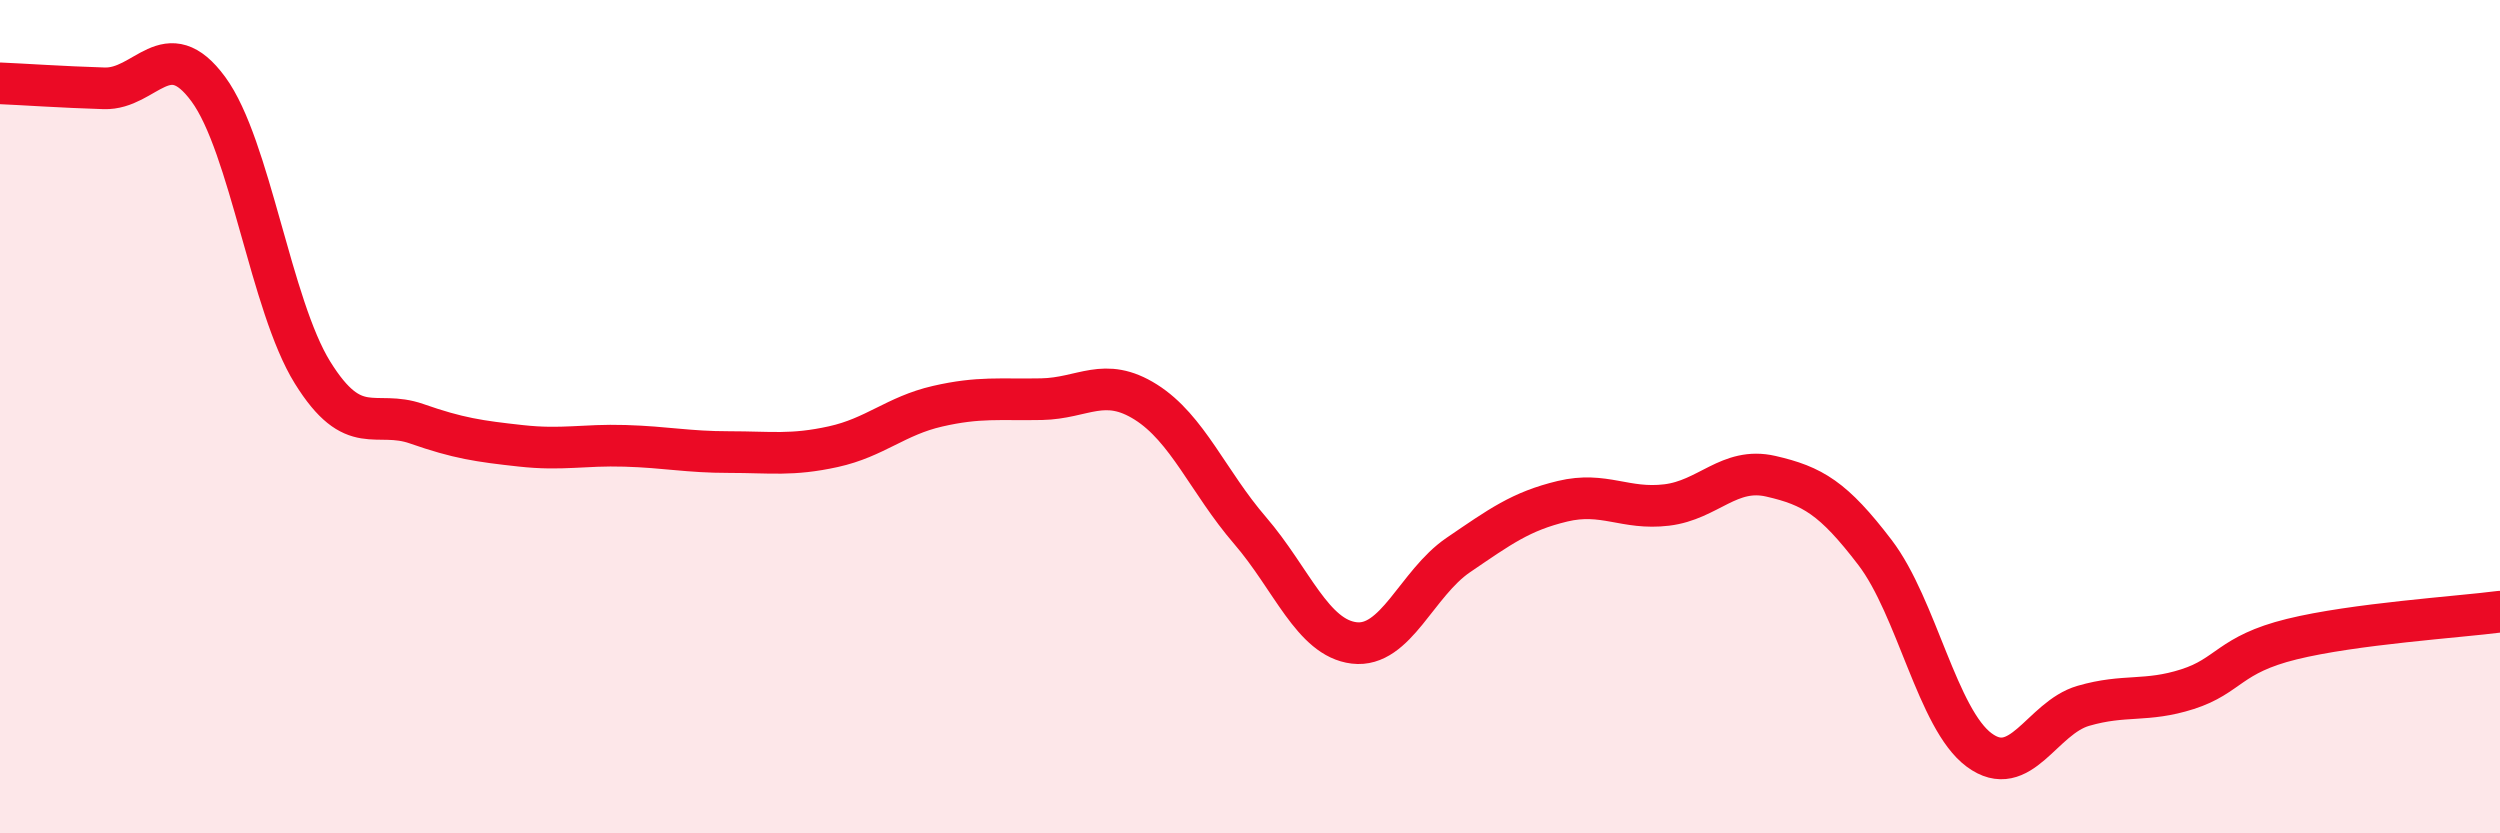
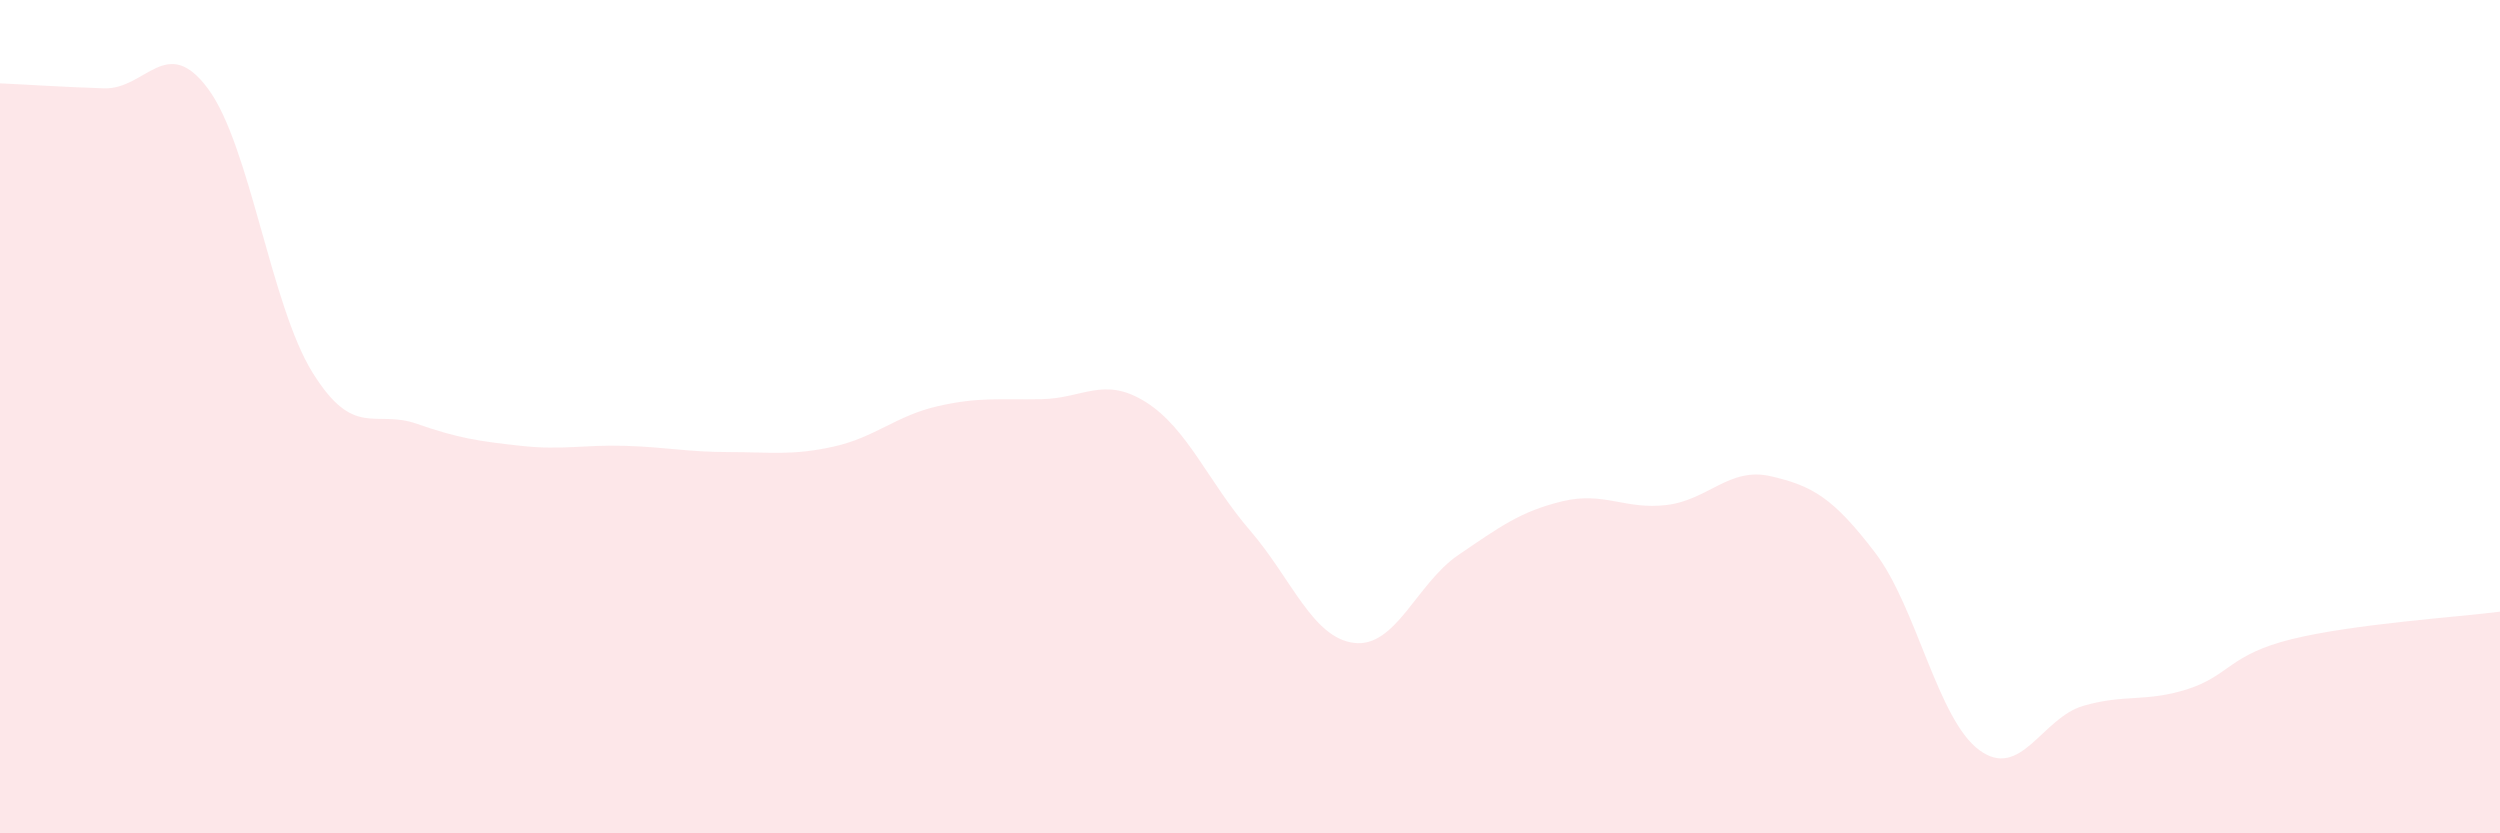
<svg xmlns="http://www.w3.org/2000/svg" width="60" height="20" viewBox="0 0 60 20">
  <path d="M 0,2 C 0.5,2.02 1.5,2.09 2.5,2.12 C 3.5,2.15 4,0.78 5,2.14 C 6,3.5 6.5,7.33 7.5,8.94 C 8.5,10.55 9,9.82 10,10.17 C 11,10.52 11.5,10.59 12.5,10.7 C 13.5,10.81 14,10.67 15,10.7 C 16,10.73 16.5,10.85 17.5,10.85 C 18.5,10.85 19,10.94 20,10.72 C 21,10.5 21.5,9.98 22.5,9.75 C 23.5,9.52 24,9.6 25,9.58 C 26,9.56 26.5,9.02 27.5,9.65 C 28.5,10.28 29,11.57 30,12.73 C 31,13.89 31.5,15.31 32.5,15.43 C 33.5,15.55 34,14 35,13.32 C 36,12.64 36.5,12.27 37.5,12.03 C 38.5,11.79 39,12.24 40,12.12 C 41,12 41.5,11.2 42.5,11.43 C 43.5,11.66 44,11.95 45,13.26 C 46,14.57 46.5,17.26 47.5,18 C 48.5,18.74 49,17.23 50,16.94 C 51,16.65 51.5,16.86 52.5,16.54 C 53.5,16.22 53.5,15.71 55,15.34 C 56.5,14.97 59,14.81 60,14.68L60 20L0 20Z" fill="#EB0A25" opacity="0.1" stroke-linecap="round" stroke-linejoin="round" />
-   <path d="M 0,2 C 0.5,2.02 1.5,2.09 2.5,2.12 C 3.5,2.15 4,0.78 5,2.14 C 6,3.5 6.5,7.33 7.5,8.94 C 8.5,10.55 9,9.82 10,10.17 C 11,10.52 11.5,10.59 12.5,10.7 C 13.5,10.81 14,10.67 15,10.7 C 16,10.73 16.5,10.85 17.5,10.85 C 18.5,10.85 19,10.94 20,10.72 C 21,10.5 21.5,9.98 22.5,9.75 C 23.5,9.52 24,9.6 25,9.58 C 26,9.56 26.5,9.02 27.5,9.65 C 28.5,10.28 29,11.57 30,12.73 C 31,13.89 31.5,15.31 32.5,15.43 C 33.5,15.55 34,14 35,13.32 C 36,12.64 36.5,12.27 37.5,12.03 C 38.5,11.79 39,12.24 40,12.12 C 41,12 41.5,11.2 42.5,11.43 C 43.5,11.66 44,11.95 45,13.26 C 46,14.57 46.5,17.26 47.5,18 C 48.5,18.74 49,17.23 50,16.94 C 51,16.65 51.5,16.86 52.5,16.54 C 53.5,16.22 53.5,15.71 55,15.34 C 56.5,14.97 59,14.81 60,14.68" stroke="#EB0A25" stroke-width="1" fill="none" stroke-linecap="round" stroke-linejoin="round" />
</svg>